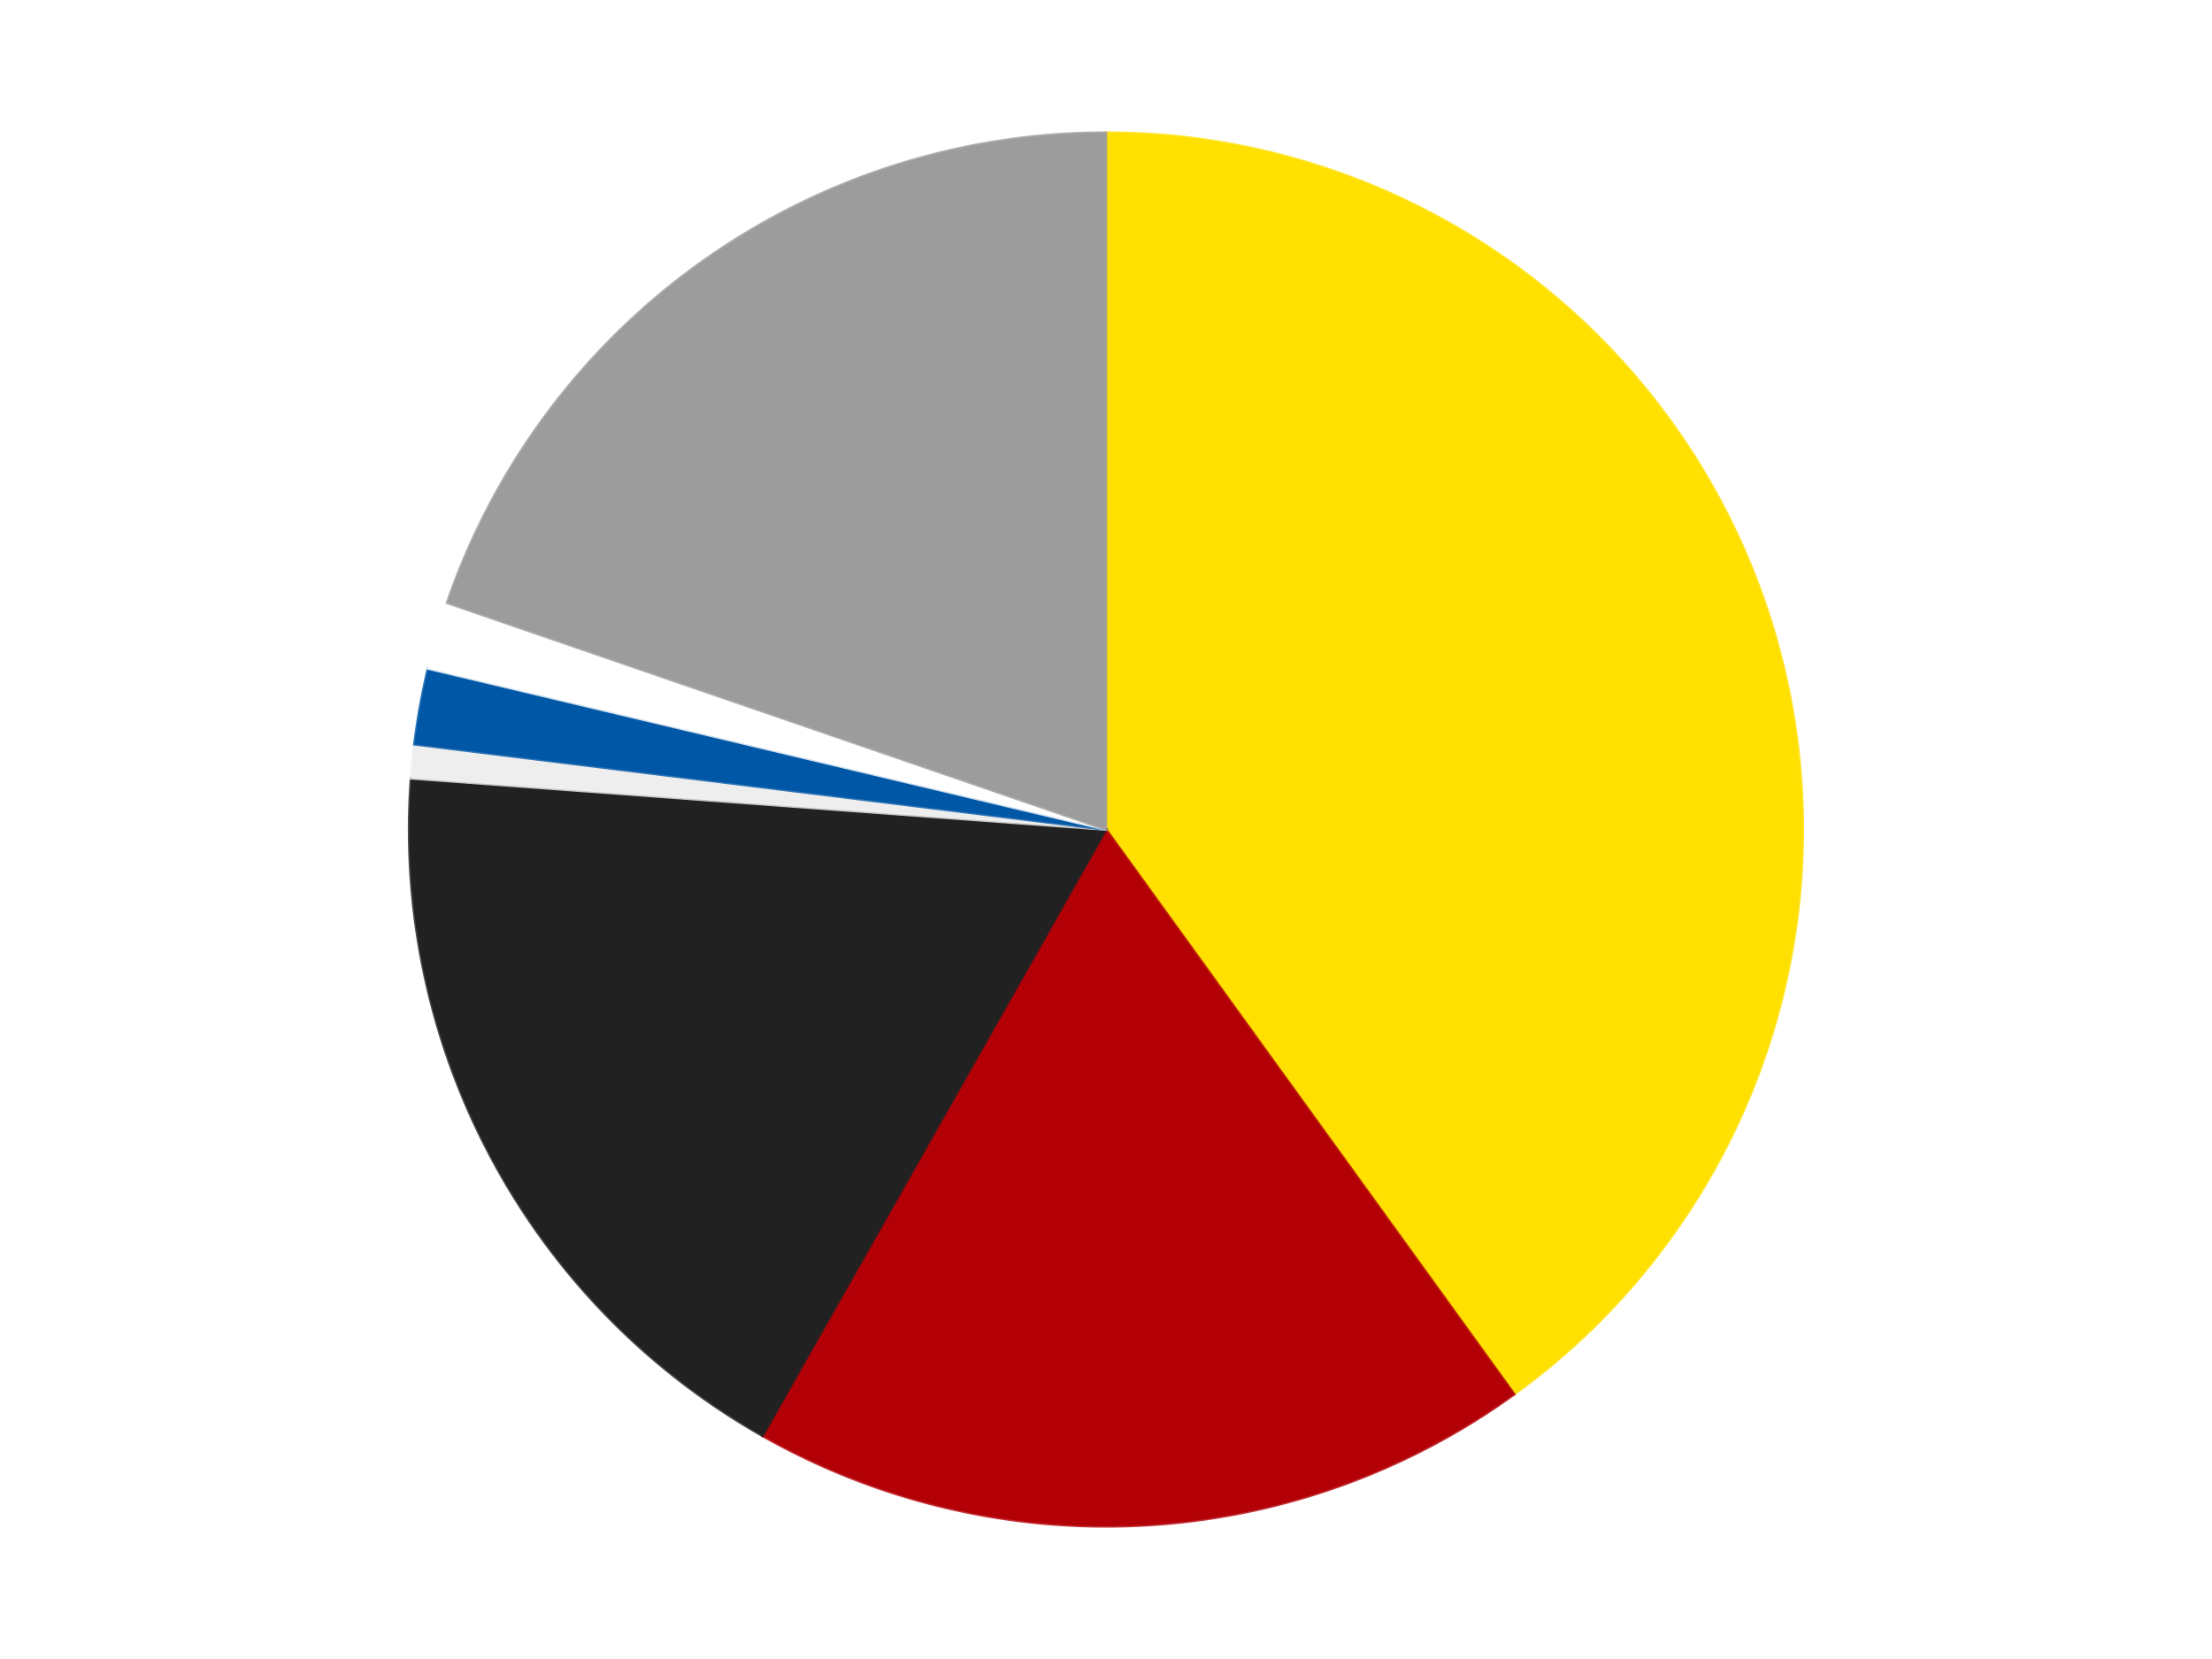
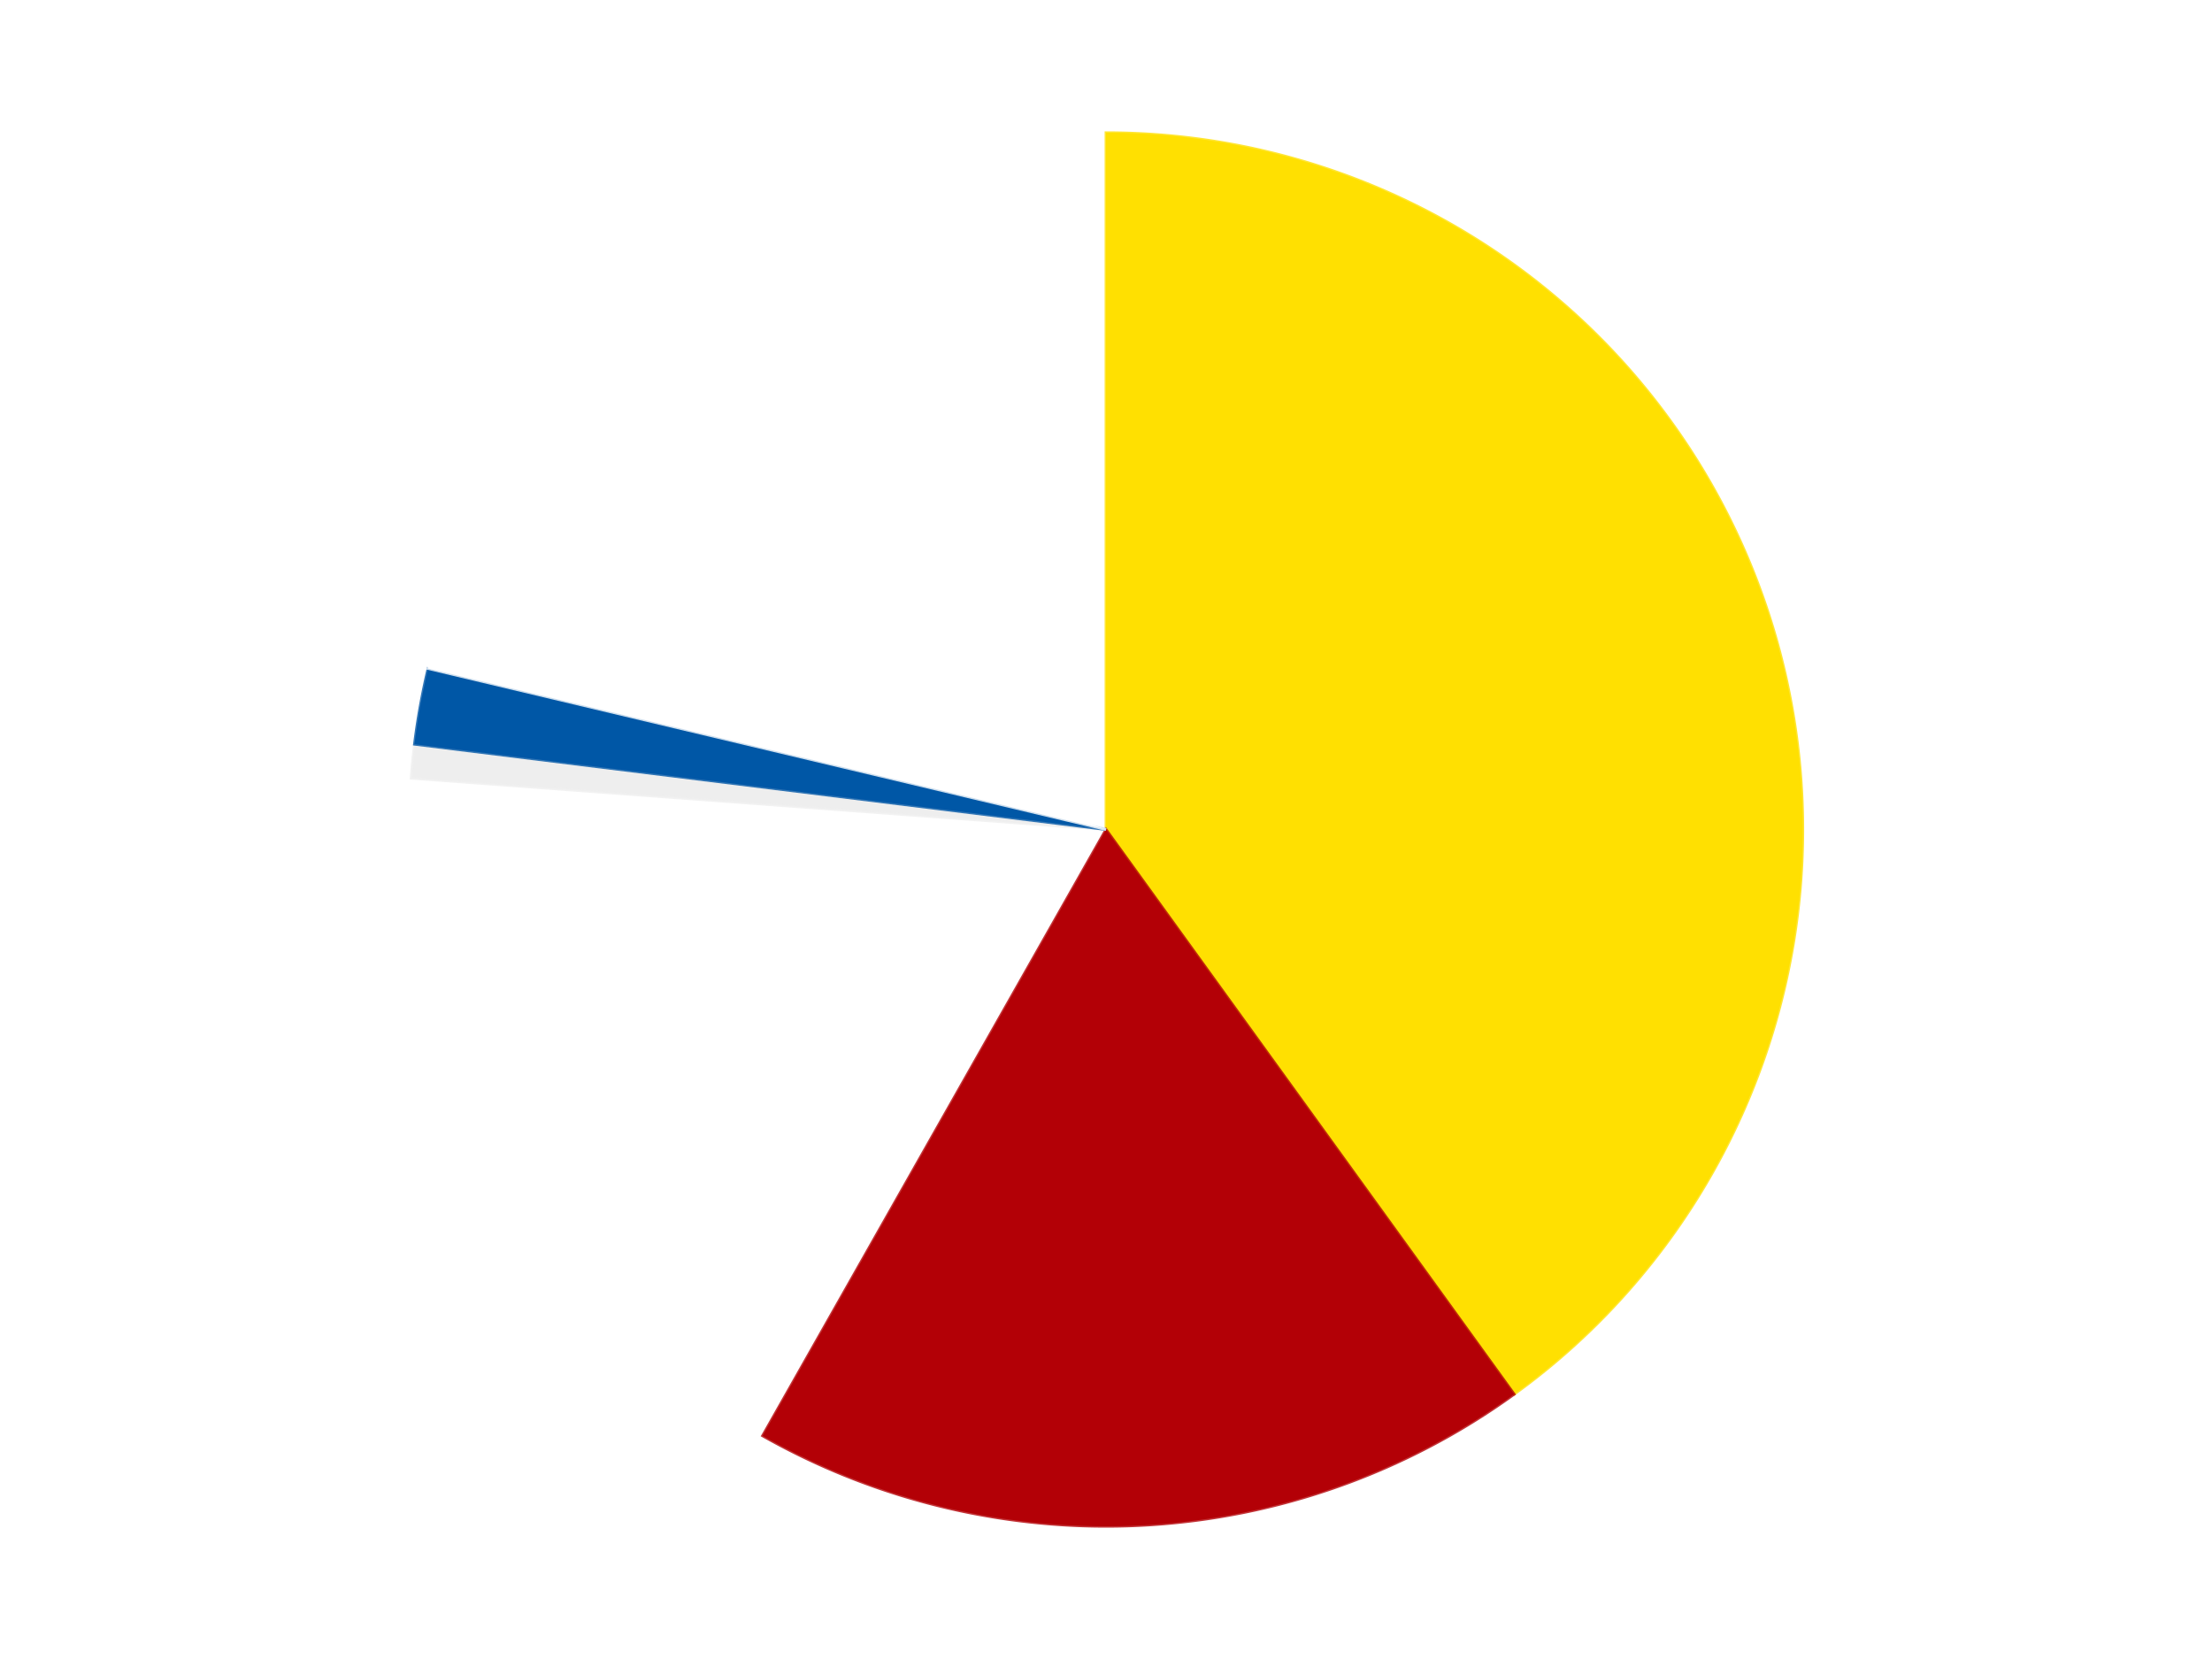
<svg xmlns="http://www.w3.org/2000/svg" xmlns:xlink="http://www.w3.org/1999/xlink" id="chart-e1faf6a9-3f85-4d41-abe0-674e8ab604bb" class="pygal-chart" viewBox="0 0 800 600">
  <defs>
    <style type="text/css">#chart-e1faf6a9-3f85-4d41-abe0-674e8ab604bb{-webkit-user-select:none;-webkit-font-smoothing:antialiased;font-family:Consolas,"Liberation Mono",Menlo,Courier,monospace}#chart-e1faf6a9-3f85-4d41-abe0-674e8ab604bb .title{font-family:Consolas,"Liberation Mono",Menlo,Courier,monospace;font-size:16px}#chart-e1faf6a9-3f85-4d41-abe0-674e8ab604bb .legends .legend text{font-family:Consolas,"Liberation Mono",Menlo,Courier,monospace;font-size:14px}#chart-e1faf6a9-3f85-4d41-abe0-674e8ab604bb .axis text{font-family:Consolas,"Liberation Mono",Menlo,Courier,monospace;font-size:10px}#chart-e1faf6a9-3f85-4d41-abe0-674e8ab604bb .axis text.major{font-family:Consolas,"Liberation Mono",Menlo,Courier,monospace;font-size:10px}#chart-e1faf6a9-3f85-4d41-abe0-674e8ab604bb .text-overlay text.value{font-family:Consolas,"Liberation Mono",Menlo,Courier,monospace;font-size:16px}#chart-e1faf6a9-3f85-4d41-abe0-674e8ab604bb .text-overlay text.label{font-family:Consolas,"Liberation Mono",Menlo,Courier,monospace;font-size:10px}#chart-e1faf6a9-3f85-4d41-abe0-674e8ab604bb .tooltip{font-family:Consolas,"Liberation Mono",Menlo,Courier,monospace;font-size:14px}#chart-e1faf6a9-3f85-4d41-abe0-674e8ab604bb text.no_data{font-family:Consolas,"Liberation Mono",Menlo,Courier,monospace;font-size:64px}
#chart-e1faf6a9-3f85-4d41-abe0-674e8ab604bb{background-color:transparent}#chart-e1faf6a9-3f85-4d41-abe0-674e8ab604bb path,#chart-e1faf6a9-3f85-4d41-abe0-674e8ab604bb line,#chart-e1faf6a9-3f85-4d41-abe0-674e8ab604bb rect,#chart-e1faf6a9-3f85-4d41-abe0-674e8ab604bb circle{-webkit-transition:150ms;-moz-transition:150ms;transition:150ms}#chart-e1faf6a9-3f85-4d41-abe0-674e8ab604bb .graph &gt; .background{fill:transparent}#chart-e1faf6a9-3f85-4d41-abe0-674e8ab604bb .plot &gt; .background{fill:transparent}#chart-e1faf6a9-3f85-4d41-abe0-674e8ab604bb .graph{fill:rgba(0,0,0,.87)}#chart-e1faf6a9-3f85-4d41-abe0-674e8ab604bb text.no_data{fill:rgba(0,0,0,1)}#chart-e1faf6a9-3f85-4d41-abe0-674e8ab604bb .title{fill:rgba(0,0,0,1)}#chart-e1faf6a9-3f85-4d41-abe0-674e8ab604bb .legends .legend text{fill:rgba(0,0,0,.87)}#chart-e1faf6a9-3f85-4d41-abe0-674e8ab604bb .legends .legend:hover text{fill:rgba(0,0,0,1)}#chart-e1faf6a9-3f85-4d41-abe0-674e8ab604bb .axis .line{stroke:rgba(0,0,0,1)}#chart-e1faf6a9-3f85-4d41-abe0-674e8ab604bb .axis .guide.line{stroke:rgba(0,0,0,.54)}#chart-e1faf6a9-3f85-4d41-abe0-674e8ab604bb .axis .major.line{stroke:rgba(0,0,0,.87)}#chart-e1faf6a9-3f85-4d41-abe0-674e8ab604bb .axis text.major{fill:rgba(0,0,0,1)}#chart-e1faf6a9-3f85-4d41-abe0-674e8ab604bb .axis.y .guides:hover .guide.line,#chart-e1faf6a9-3f85-4d41-abe0-674e8ab604bb .line-graph .axis.x .guides:hover .guide.line,#chart-e1faf6a9-3f85-4d41-abe0-674e8ab604bb .stackedline-graph .axis.x .guides:hover .guide.line,#chart-e1faf6a9-3f85-4d41-abe0-674e8ab604bb .xy-graph .axis.x .guides:hover .guide.line{stroke:rgba(0,0,0,1)}#chart-e1faf6a9-3f85-4d41-abe0-674e8ab604bb .axis .guides:hover text{fill:rgba(0,0,0,1)}#chart-e1faf6a9-3f85-4d41-abe0-674e8ab604bb .reactive{fill-opacity:1.0;stroke-opacity:.8;stroke-width:1}#chart-e1faf6a9-3f85-4d41-abe0-674e8ab604bb .ci{stroke:rgba(0,0,0,.87)}#chart-e1faf6a9-3f85-4d41-abe0-674e8ab604bb .reactive.active,#chart-e1faf6a9-3f85-4d41-abe0-674e8ab604bb .active .reactive{fill-opacity:0.6;stroke-opacity:.9;stroke-width:4}#chart-e1faf6a9-3f85-4d41-abe0-674e8ab604bb .ci .reactive.active{stroke-width:1.5}#chart-e1faf6a9-3f85-4d41-abe0-674e8ab604bb .series text{fill:rgba(0,0,0,1)}#chart-e1faf6a9-3f85-4d41-abe0-674e8ab604bb .tooltip rect{fill:transparent;stroke:rgba(0,0,0,1);-webkit-transition:opacity 150ms;-moz-transition:opacity 150ms;transition:opacity 150ms}#chart-e1faf6a9-3f85-4d41-abe0-674e8ab604bb .tooltip .label{fill:rgba(0,0,0,.87)}#chart-e1faf6a9-3f85-4d41-abe0-674e8ab604bb .tooltip .label{fill:rgba(0,0,0,.87)}#chart-e1faf6a9-3f85-4d41-abe0-674e8ab604bb .tooltip .legend{font-size:.8em;fill:rgba(0,0,0,.54)}#chart-e1faf6a9-3f85-4d41-abe0-674e8ab604bb .tooltip .x_label{font-size:.6em;fill:rgba(0,0,0,1)}#chart-e1faf6a9-3f85-4d41-abe0-674e8ab604bb .tooltip .xlink{font-size:.5em;text-decoration:underline}#chart-e1faf6a9-3f85-4d41-abe0-674e8ab604bb .tooltip .value{font-size:1.5em}#chart-e1faf6a9-3f85-4d41-abe0-674e8ab604bb .bound{font-size:.5em}#chart-e1faf6a9-3f85-4d41-abe0-674e8ab604bb .max-value{font-size:.75em;fill:rgba(0,0,0,.54)}#chart-e1faf6a9-3f85-4d41-abe0-674e8ab604bb .map-element{fill:transparent;stroke:rgba(0,0,0,.54) !important}#chart-e1faf6a9-3f85-4d41-abe0-674e8ab604bb .map-element .reactive{fill-opacity:inherit;stroke-opacity:inherit}#chart-e1faf6a9-3f85-4d41-abe0-674e8ab604bb .color-0,#chart-e1faf6a9-3f85-4d41-abe0-674e8ab604bb .color-0 a:visited{stroke:#F44336;fill:#F44336}#chart-e1faf6a9-3f85-4d41-abe0-674e8ab604bb .color-1,#chart-e1faf6a9-3f85-4d41-abe0-674e8ab604bb .color-1 a:visited{stroke:#3F51B5;fill:#3F51B5}#chart-e1faf6a9-3f85-4d41-abe0-674e8ab604bb .color-2,#chart-e1faf6a9-3f85-4d41-abe0-674e8ab604bb .color-2 a:visited{stroke:#009688;fill:#009688}#chart-e1faf6a9-3f85-4d41-abe0-674e8ab604bb .color-3,#chart-e1faf6a9-3f85-4d41-abe0-674e8ab604bb .color-3 a:visited{stroke:#FFC107;fill:#FFC107}#chart-e1faf6a9-3f85-4d41-abe0-674e8ab604bb .color-4,#chart-e1faf6a9-3f85-4d41-abe0-674e8ab604bb .color-4 a:visited{stroke:#FF5722;fill:#FF5722}#chart-e1faf6a9-3f85-4d41-abe0-674e8ab604bb .color-5,#chart-e1faf6a9-3f85-4d41-abe0-674e8ab604bb .color-5 a:visited{stroke:#9C27B0;fill:#9C27B0}#chart-e1faf6a9-3f85-4d41-abe0-674e8ab604bb .color-6,#chart-e1faf6a9-3f85-4d41-abe0-674e8ab604bb .color-6 a:visited{stroke:#03A9F4;fill:#03A9F4}#chart-e1faf6a9-3f85-4d41-abe0-674e8ab604bb .text-overlay .color-0 text{fill:black}#chart-e1faf6a9-3f85-4d41-abe0-674e8ab604bb .text-overlay .color-1 text{fill:black}#chart-e1faf6a9-3f85-4d41-abe0-674e8ab604bb .text-overlay .color-2 text{fill:black}#chart-e1faf6a9-3f85-4d41-abe0-674e8ab604bb .text-overlay .color-3 text{fill:black}#chart-e1faf6a9-3f85-4d41-abe0-674e8ab604bb .text-overlay .color-4 text{fill:black}#chart-e1faf6a9-3f85-4d41-abe0-674e8ab604bb .text-overlay .color-5 text{fill:black}#chart-e1faf6a9-3f85-4d41-abe0-674e8ab604bb .text-overlay .color-6 text{fill:black}
#chart-e1faf6a9-3f85-4d41-abe0-674e8ab604bb text.no_data{text-anchor:middle}#chart-e1faf6a9-3f85-4d41-abe0-674e8ab604bb .guide.line{fill:none}#chart-e1faf6a9-3f85-4d41-abe0-674e8ab604bb .centered{text-anchor:middle}#chart-e1faf6a9-3f85-4d41-abe0-674e8ab604bb .title{text-anchor:middle}#chart-e1faf6a9-3f85-4d41-abe0-674e8ab604bb .legends .legend text{fill-opacity:1}#chart-e1faf6a9-3f85-4d41-abe0-674e8ab604bb .axis.x text{text-anchor:middle}#chart-e1faf6a9-3f85-4d41-abe0-674e8ab604bb .axis.x:not(.web) text[transform]{text-anchor:start}#chart-e1faf6a9-3f85-4d41-abe0-674e8ab604bb .axis.x:not(.web) text[transform].backwards{text-anchor:end}#chart-e1faf6a9-3f85-4d41-abe0-674e8ab604bb .axis.y text{text-anchor:end}#chart-e1faf6a9-3f85-4d41-abe0-674e8ab604bb .axis.y text[transform].backwards{text-anchor:start}#chart-e1faf6a9-3f85-4d41-abe0-674e8ab604bb .axis.y2 text{text-anchor:start}#chart-e1faf6a9-3f85-4d41-abe0-674e8ab604bb .axis.y2 text[transform].backwards{text-anchor:end}#chart-e1faf6a9-3f85-4d41-abe0-674e8ab604bb .axis .guide.line{stroke-dasharray:4,4;stroke:black}#chart-e1faf6a9-3f85-4d41-abe0-674e8ab604bb .axis .major.guide.line{stroke-dasharray:6,6;stroke:black}#chart-e1faf6a9-3f85-4d41-abe0-674e8ab604bb .horizontal .axis.y .guide.line,#chart-e1faf6a9-3f85-4d41-abe0-674e8ab604bb .horizontal .axis.y2 .guide.line,#chart-e1faf6a9-3f85-4d41-abe0-674e8ab604bb .vertical .axis.x .guide.line{opacity:0}#chart-e1faf6a9-3f85-4d41-abe0-674e8ab604bb .horizontal .axis.always_show .guide.line,#chart-e1faf6a9-3f85-4d41-abe0-674e8ab604bb .vertical .axis.always_show .guide.line{opacity:1 !important}#chart-e1faf6a9-3f85-4d41-abe0-674e8ab604bb .axis.y .guides:hover .guide.line,#chart-e1faf6a9-3f85-4d41-abe0-674e8ab604bb .axis.y2 .guides:hover .guide.line,#chart-e1faf6a9-3f85-4d41-abe0-674e8ab604bb .axis.x .guides:hover .guide.line{opacity:1}#chart-e1faf6a9-3f85-4d41-abe0-674e8ab604bb .axis .guides:hover text{opacity:1}#chart-e1faf6a9-3f85-4d41-abe0-674e8ab604bb .nofill{fill:none}#chart-e1faf6a9-3f85-4d41-abe0-674e8ab604bb .subtle-fill{fill-opacity:.2}#chart-e1faf6a9-3f85-4d41-abe0-674e8ab604bb .dot{stroke-width:1px;fill-opacity:1;stroke-opacity:1}#chart-e1faf6a9-3f85-4d41-abe0-674e8ab604bb .dot.active{stroke-width:5px}#chart-e1faf6a9-3f85-4d41-abe0-674e8ab604bb .dot.negative{fill:transparent}#chart-e1faf6a9-3f85-4d41-abe0-674e8ab604bb text,#chart-e1faf6a9-3f85-4d41-abe0-674e8ab604bb tspan{stroke:none !important}#chart-e1faf6a9-3f85-4d41-abe0-674e8ab604bb .series text.active{opacity:1}#chart-e1faf6a9-3f85-4d41-abe0-674e8ab604bb .tooltip rect{fill-opacity:.95;stroke-width:.5}#chart-e1faf6a9-3f85-4d41-abe0-674e8ab604bb .tooltip text{fill-opacity:1}#chart-e1faf6a9-3f85-4d41-abe0-674e8ab604bb .showable{visibility:hidden}#chart-e1faf6a9-3f85-4d41-abe0-674e8ab604bb .showable.shown{visibility:visible}#chart-e1faf6a9-3f85-4d41-abe0-674e8ab604bb .gauge-background{fill:rgba(229,229,229,1);stroke:none}#chart-e1faf6a9-3f85-4d41-abe0-674e8ab604bb .bg-lines{stroke:transparent;stroke-width:2px}</style>
    <script type="text/javascript">window.pygal = window.pygal || {};window.pygal.config = window.pygal.config || {};window.pygal.config['e1faf6a9-3f85-4d41-abe0-674e8ab604bb'] = {"allow_interruptions": false, "box_mode": "extremes", "classes": ["pygal-chart"], "css": ["file://style.css", "file://graph.css"], "defs": [], "disable_xml_declaration": false, "dots_size": 2.5, "dynamic_print_values": false, "explicit_size": false, "fill": false, "force_uri_protocol": "https", "formatter": null, "half_pie": false, "height": 600, "include_x_axis": false, "inner_radius": 0, "interpolate": null, "interpolation_parameters": {}, "interpolation_precision": 250, "inverse_y_axis": false, "js": ["//kozea.github.io/pygal.js/2.0.x/pygal-tooltips.min.js"], "legend_at_bottom": false, "legend_at_bottom_columns": null, "legend_box_size": 12, "logarithmic": false, "margin": 20, "margin_bottom": null, "margin_left": null, "margin_right": null, "margin_top": null, "max_scale": 16, "min_scale": 4, "missing_value_fill_truncation": "x", "no_data_text": "No data", "no_prefix": false, "order_min": null, "pretty_print": false, "print_labels": false, "print_values": false, "print_values_position": "center", "print_zeroes": true, "range": null, "rounded_bars": null, "secondary_range": null, "show_dots": true, "show_legend": false, "show_minor_x_labels": true, "show_minor_y_labels": true, "show_only_major_dots": false, "show_x_guides": false, "show_x_labels": true, "show_y_guides": true, "show_y_labels": true, "spacing": 10, "stack_from_top": false, "strict": false, "stroke": true, "stroke_style": null, "style": {"background": "transparent", "ci_colors": [], "colors": ["#F44336", "#3F51B5", "#009688", "#FFC107", "#FF5722", "#9C27B0", "#03A9F4", "#8BC34A", "#FF9800", "#E91E63", "#2196F3", "#4CAF50", "#FFEB3B", "#673AB7", "#00BCD4", "#CDDC39", "#9E9E9E", "#607D8B"], "dot_opacity": "1", "font_family": "Consolas, \"Liberation Mono\", Menlo, Courier, monospace", "foreground": "rgba(0, 0, 0, .87)", "foreground_strong": "rgba(0, 0, 0, 1)", "foreground_subtle": "rgba(0, 0, 0, .54)", "guide_stroke_color": "black", "guide_stroke_dasharray": "4,4", "label_font_family": "Consolas, \"Liberation Mono\", Menlo, Courier, monospace", "label_font_size": 10, "legend_font_family": "Consolas, \"Liberation Mono\", Menlo, Courier, monospace", "legend_font_size": 14, "major_guide_stroke_color": "black", "major_guide_stroke_dasharray": "6,6", "major_label_font_family": "Consolas, \"Liberation Mono\", Menlo, Courier, monospace", "major_label_font_size": 10, "no_data_font_family": "Consolas, \"Liberation Mono\", Menlo, Courier, monospace", "no_data_font_size": 64, "opacity": "1.0", "opacity_hover": "0.6", "plot_background": "transparent", "stroke_opacity": ".8", "stroke_opacity_hover": ".9", "stroke_width": "1", "stroke_width_hover": "4", "title_font_family": "Consolas, \"Liberation Mono\", Menlo, Courier, monospace", "title_font_size": 16, "tooltip_font_family": "Consolas, \"Liberation Mono\", Menlo, Courier, monospace", "tooltip_font_size": 14, "transition": "150ms", "value_background": "rgba(229, 229, 229, 1)", "value_colors": [], "value_font_family": "Consolas, \"Liberation Mono\", Menlo, Courier, monospace", "value_font_size": 16, "value_label_font_family": "Consolas, \"Liberation Mono\", Menlo, Courier, monospace", "value_label_font_size": 10}, "title": null, "tooltip_border_radius": 0, "tooltip_fancy_mode": true, "truncate_label": null, "truncate_legend": null, "width": 800, "x_label_rotation": 0, "x_labels": null, "x_labels_major": null, "x_labels_major_count": null, "x_labels_major_every": null, "x_title": null, "xrange": null, "y_label_rotation": 0, "y_labels": null, "y_labels_major": null, "y_labels_major_count": null, "y_labels_major_every": null, "y_title": null, "zero": 0, "legends": ["Yellow", "Red", "Black", "Trans-Clear", "Blue", "White", "Light Gray"]}</script>
    <script type="text/javascript" xlink:href="https://kozea.github.io/pygal.js/2.0.x/pygal-tooltips.min.js" />
  </defs>
  <title>Pygal</title>
  <g class="graph pie-graph vertical">
    <rect x="0" y="0" width="800" height="600" class="background" />
    <g transform="translate(20, 20)" class="plot">
      <rect x="0" y="0" width="760" height="560" class="background" />
      <g class="series serie-0 color-0">
        <g class="slices">
          <g class="slice" style="fill: #FFE001; stroke: #FFE001">
            <path d="M380 28 A252 252 0 0 1 527.621 484.235 L380 280 A0 0 0 0 0 380 280 z" class="slice reactive tooltip-trigger" />
            <desc class="value">205</desc>
            <desc class="x centered">499.88081264209507</desc>
            <desc class="y centered">241.21094535476658</desc>
          </g>
        </g>
      </g>
      <g class="series serie-1 color-1">
        <g class="slices">
          <g class="slice" style="fill: #B30006; stroke: #B30006">
            <path d="M527.621 484.235 A252 252 0 0 1 255.79 499.262 L380 280 A0 0 0 0 0 380 280 z" class="slice reactive tooltip-trigger" />
            <desc class="value">93</desc>
            <desc class="x centered">386.95460078806093</desc>
            <desc class="y centered">405.80792315223516</desc>
          </g>
        </g>
      </g>
      <g class="series serie-2 color-2">
        <g class="slices">
          <g class="slice" style="fill: #212121; stroke: #212121">
-             <path d="M255.79 499.262 A252 252 0 0 1 128.683 261.462 L380 280 A0 0 0 0 0 380 280 z" class="slice reactive tooltip-trigger" />
            <desc class="value">92</desc>
            <desc class="x centered">268.8779206921073</desc>
            <desc class="y centered">339.39598884007574</desc>
          </g>
        </g>
      </g>
      <g class="series serie-3 color-3">
        <g class="slices">
          <g class="slice" style="fill: #EEEEEE; stroke: #EEEEEE">
            <path d="M128.683 261.462 A252 252 0 0 1 129.895 249.153 L380 280 A0 0 0 0 0 380 280 z" class="slice reactive tooltip-trigger" />
            <desc class="value">4</desc>
            <desc class="x centered">254.6067244393032</desc>
            <desc class="y centered">267.6498403184754</desc>
          </g>
        </g>
      </g>
      <g class="series serie-4 color-4">
        <g class="slices">
          <g class="slice" style="fill: #0057A6; stroke: #0057A6">
            <path d="M129.895 249.153 A252 252 0 0 1 134.819 221.773 L380 280 A0 0 0 0 0 380 280 z" class="slice reactive tooltip-trigger" />
            <desc class="value">9</desc>
            <desc class="x centered">255.98952835924692</desc>
            <desc class="y centered">257.6974682280694</desc>
          </g>
        </g>
      </g>
      <g class="series serie-5 color-5">
        <g class="slices">
          <g class="slice" style="fill: #FFFFFF; stroke: #FFFFFF">
            <path d="M134.819 221.773 A252 252 0 0 1 141.707 198.022 L380 280 A0 0 0 0 0 380 280 z" class="slice reactive tooltip-trigger" />
            <desc class="value">8</desc>
            <desc class="x centered">258.9857545536387</desc>
            <desc class="y centered">244.9065191374834</desc>
          </g>
        </g>
      </g>
      <g class="series serie-6 color-6">
        <g class="slices">
          <g class="slice" style="fill: #9C9C9C; stroke: #9C9C9C">
-             <path d="M141.707 198.022 A252 252 0 0 1 380 28 L380 280 A0 0 0 0 0 380 280 z" class="slice reactive tooltip-trigger" />
            <desc class="value">101</desc>
            <desc class="x centered">306.81744127993363</desc>
            <desc class="y centered">177.43142245705053</desc>
          </g>
        </g>
      </g>
    </g>
    <g class="titles" />
    <g transform="translate(20, 20)" class="plot overlay">
      <g class="series serie-0 color-0" />
      <g class="series serie-1 color-1" />
      <g class="series serie-2 color-2" />
      <g class="series serie-3 color-3" />
      <g class="series serie-4 color-4" />
      <g class="series serie-5 color-5" />
      <g class="series serie-6 color-6" />
    </g>
    <g transform="translate(20, 20)" class="plot text-overlay">
      <g class="series serie-0 color-0" />
      <g class="series serie-1 color-1" />
      <g class="series serie-2 color-2" />
      <g class="series serie-3 color-3" />
      <g class="series serie-4 color-4" />
      <g class="series serie-5 color-5" />
      <g class="series serie-6 color-6" />
    </g>
    <g transform="translate(20, 20)" class="plot tooltip-overlay">
      <g transform="translate(0 0)" style="opacity: 0" class="tooltip">
        <rect rx="0" ry="0" width="0" height="0" class="tooltip-box" />
        <g class="text" />
      </g>
    </g>
  </g>
</svg>